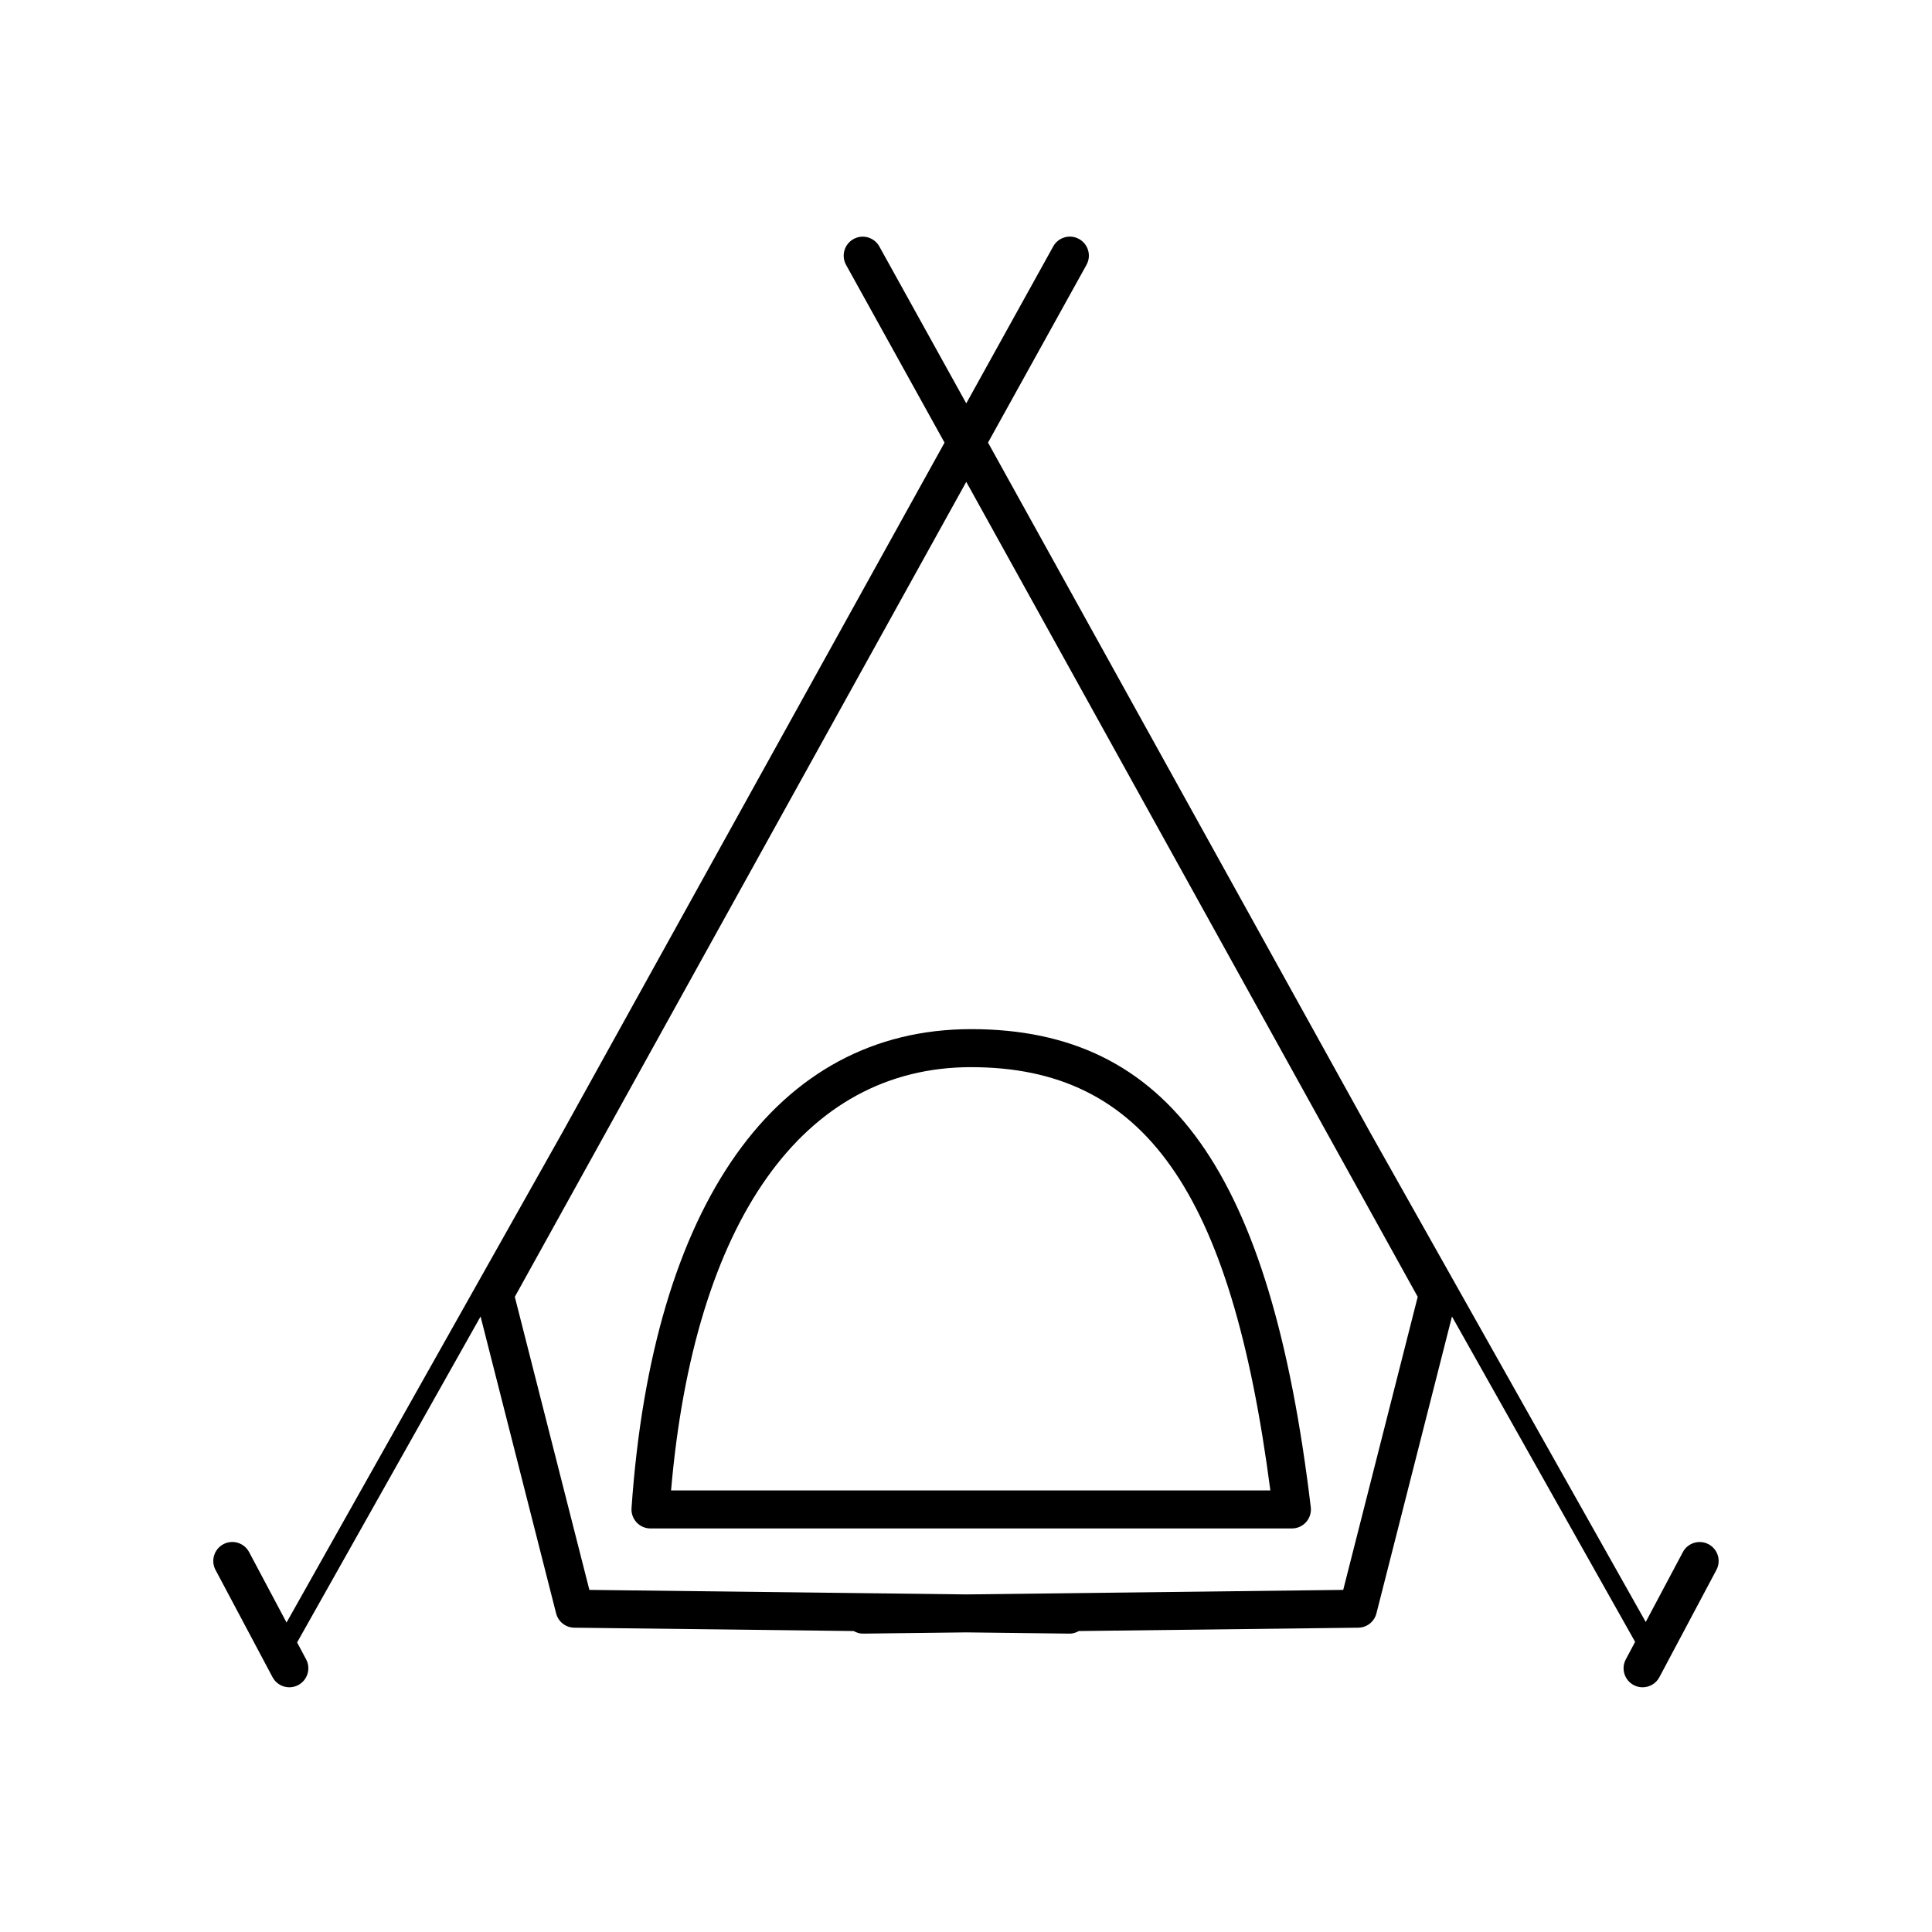
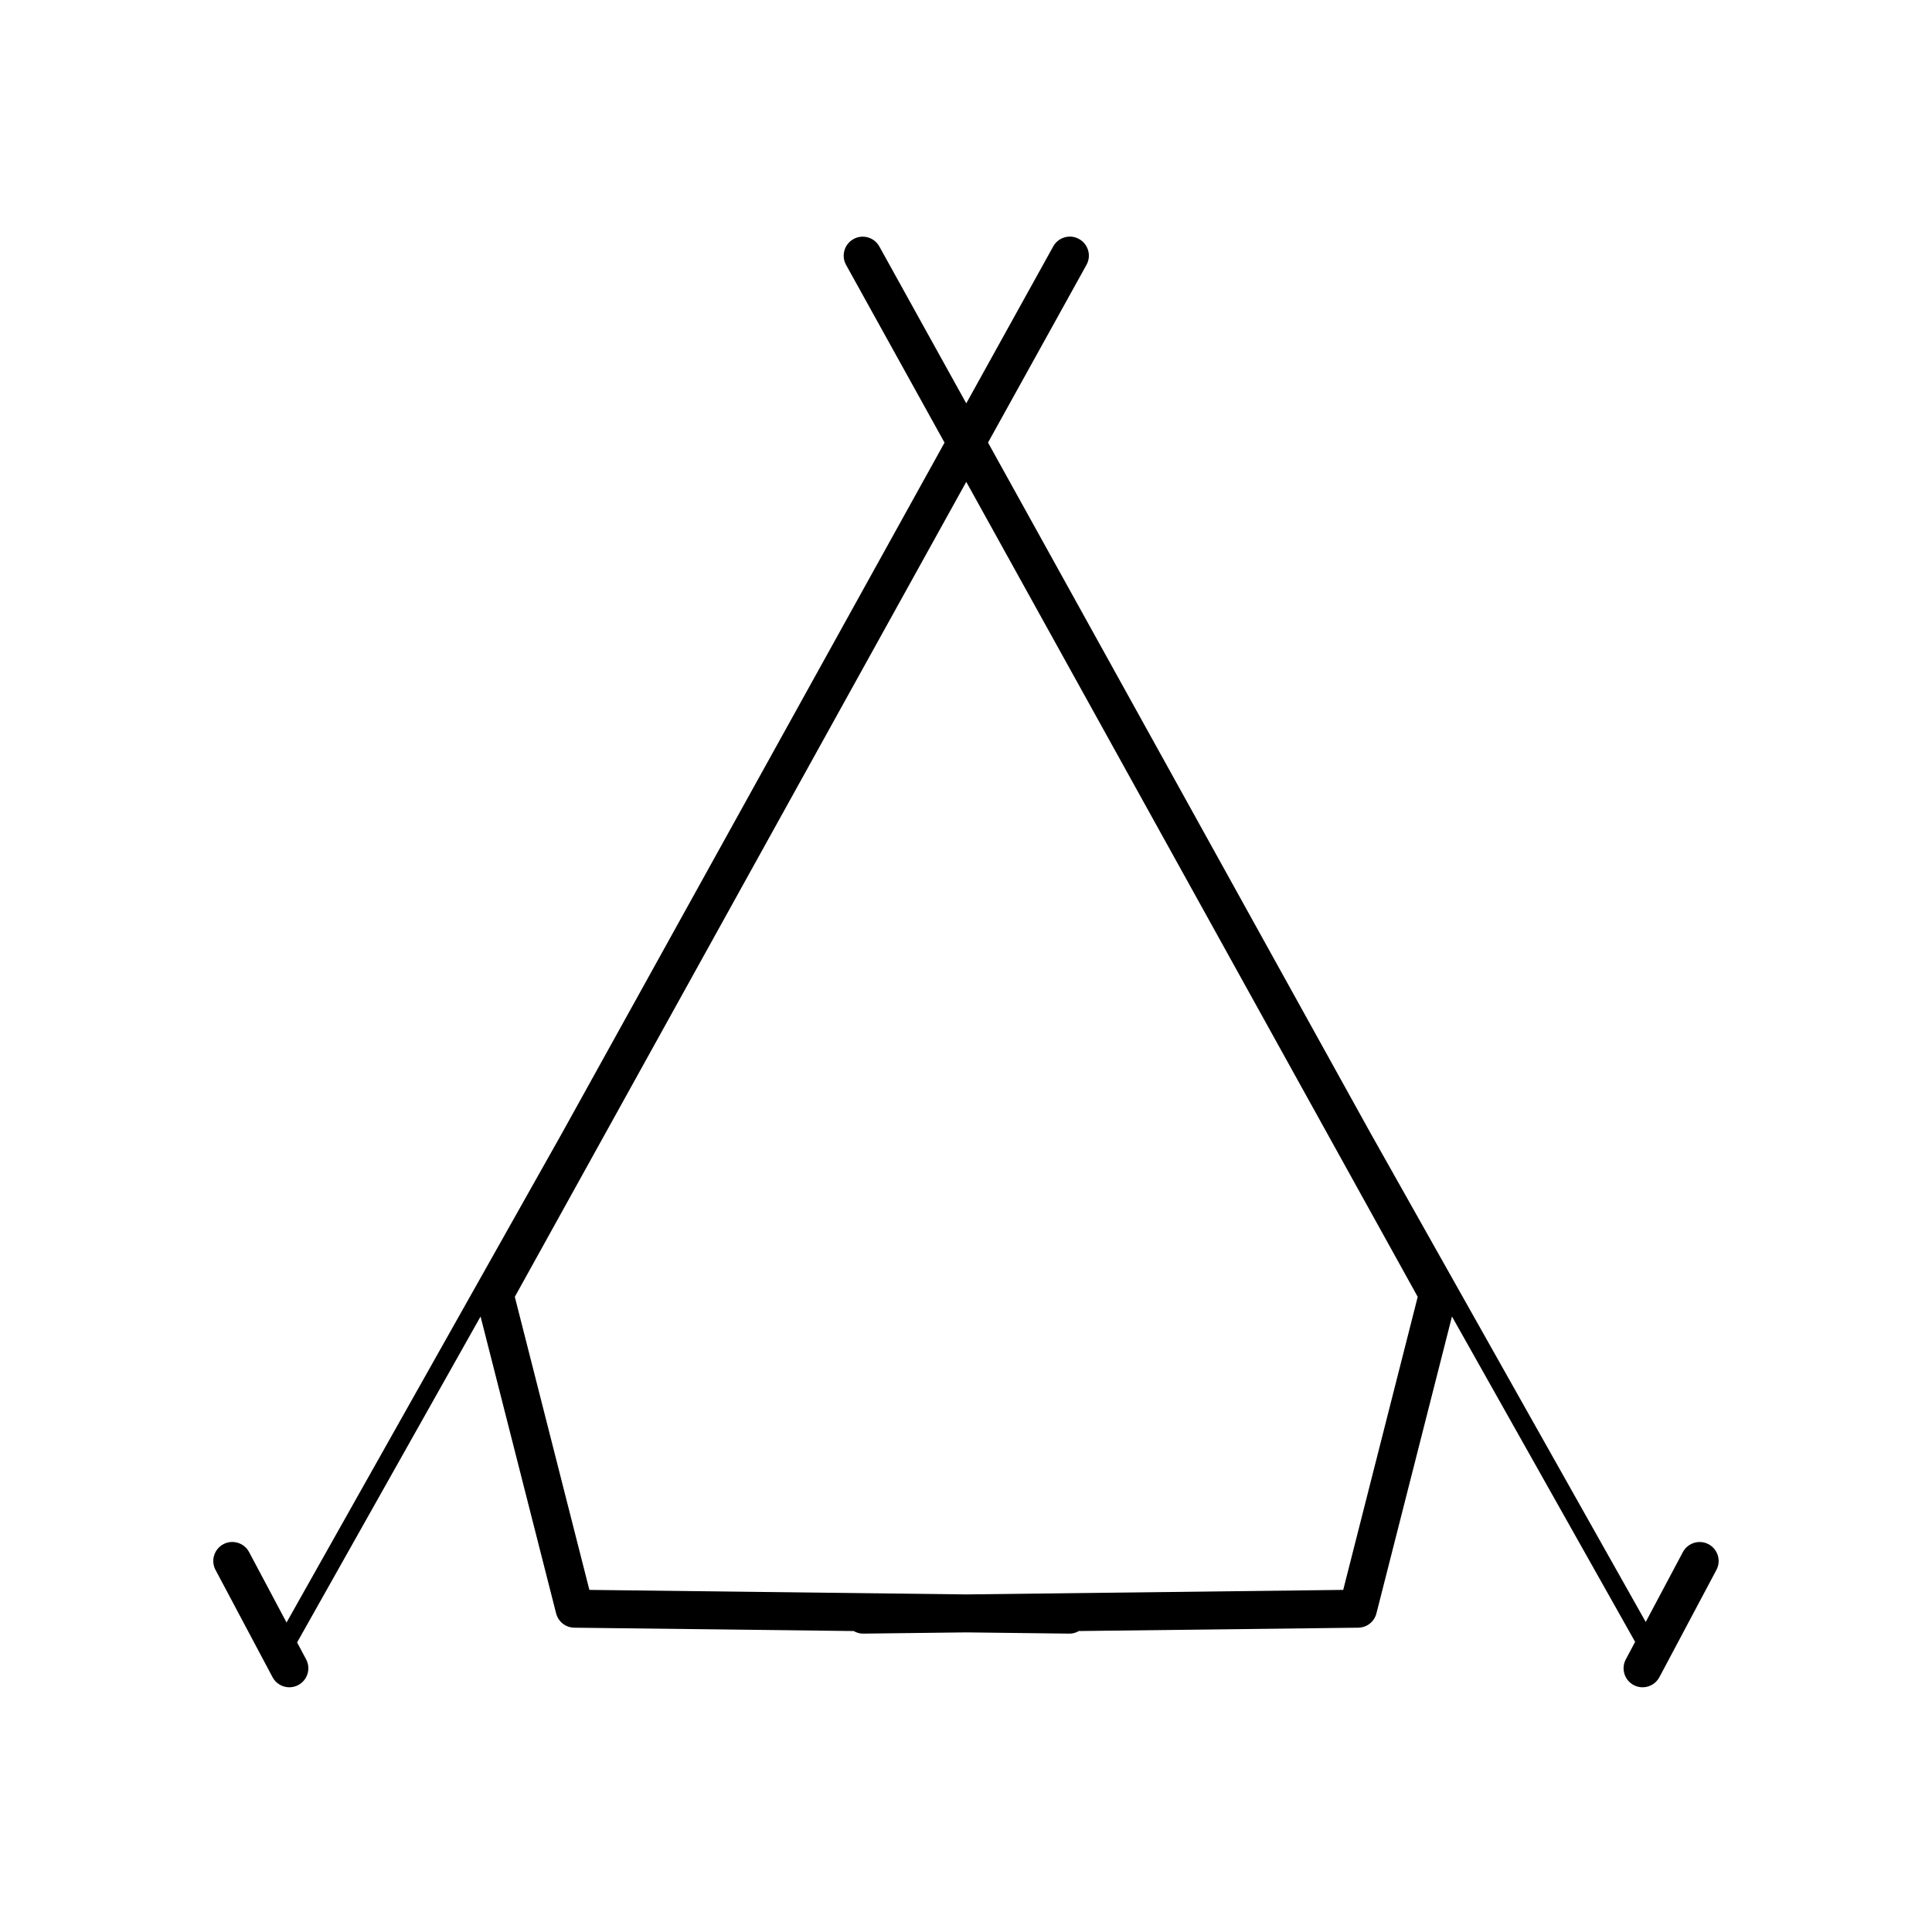
<svg xmlns="http://www.w3.org/2000/svg" fill="#000000" width="800px" height="800px" version="1.1" viewBox="144 144 512 512">
  <g>
    <path d="m596.79 553.24c-2.453-1.305-5.512-0.371-6.816 2.086l-9.84 18.512-72.918-129.53-101.38-183.02 26.094-47.102c1.352-2.434 0.469-5.496-1.969-6.848-2.422-1.355-5.5-0.469-6.848 1.965l-23.043 41.594-23.035-41.578c-1.352-2.434-4.422-3.32-6.848-1.965-2.434 1.352-3.316 4.414-1.969 6.848l26.094 47.102-101.38 183-72.996 129.68-9.926-18.668c-1.309-2.457-4.359-3.394-6.816-2.086-2.453 1.305-3.391 4.359-2.082 6.812l15.113 28.43c0.906 1.703 2.644 2.676 4.453 2.676 0.797 0 1.605-0.191 2.363-0.59 2.453-1.305 3.391-4.359 2.082-6.812l-2.387-4.484 48.621-86.375 20.02 78.676c0.559 2.211 2.539 3.769 4.82 3.793l74.035 0.887c0.727 0.398 1.512 0.684 2.394 0.684h0.059l27.387-0.328 27.387 0.328h0.059c0.883 0 1.668-0.289 2.394-0.684l74.035-0.887c2.281-0.023 4.262-1.582 4.82-3.793l20.02-78.676 48.535 86.223-2.465 4.637c-1.309 2.453-0.371 5.508 2.082 6.812 0.75 0.402 1.566 0.59 2.363 0.59 1.805 0 3.547-0.969 4.453-2.676l15.113-28.43c1.309-2.445 0.375-5.5-2.082-6.805zm-96.824 12.098-99.887 1.199-99.887-1.199-19.762-77.664 119.64-215.98 119.64 215.98z" />
-     <path d="m311.36 543.67c-0.098 1.391 0.395 2.762 1.344 3.785 0.953 1.023 2.289 1.602 3.684 1.602h169.98c1.441 0 2.816-0.621 3.769-1.691 0.953-1.074 1.406-2.516 1.234-3.945-10.637-88.797-37.551-126.69-89.992-126.69-51.637 0-84.449 46.27-90.016 126.94zm90.016-116.86c45.727 0 68.895 32.598 79.281 112.17l-158.82 0.004c6.168-71.379 34.992-112.18 79.543-112.18z" />
  </g>
</svg>